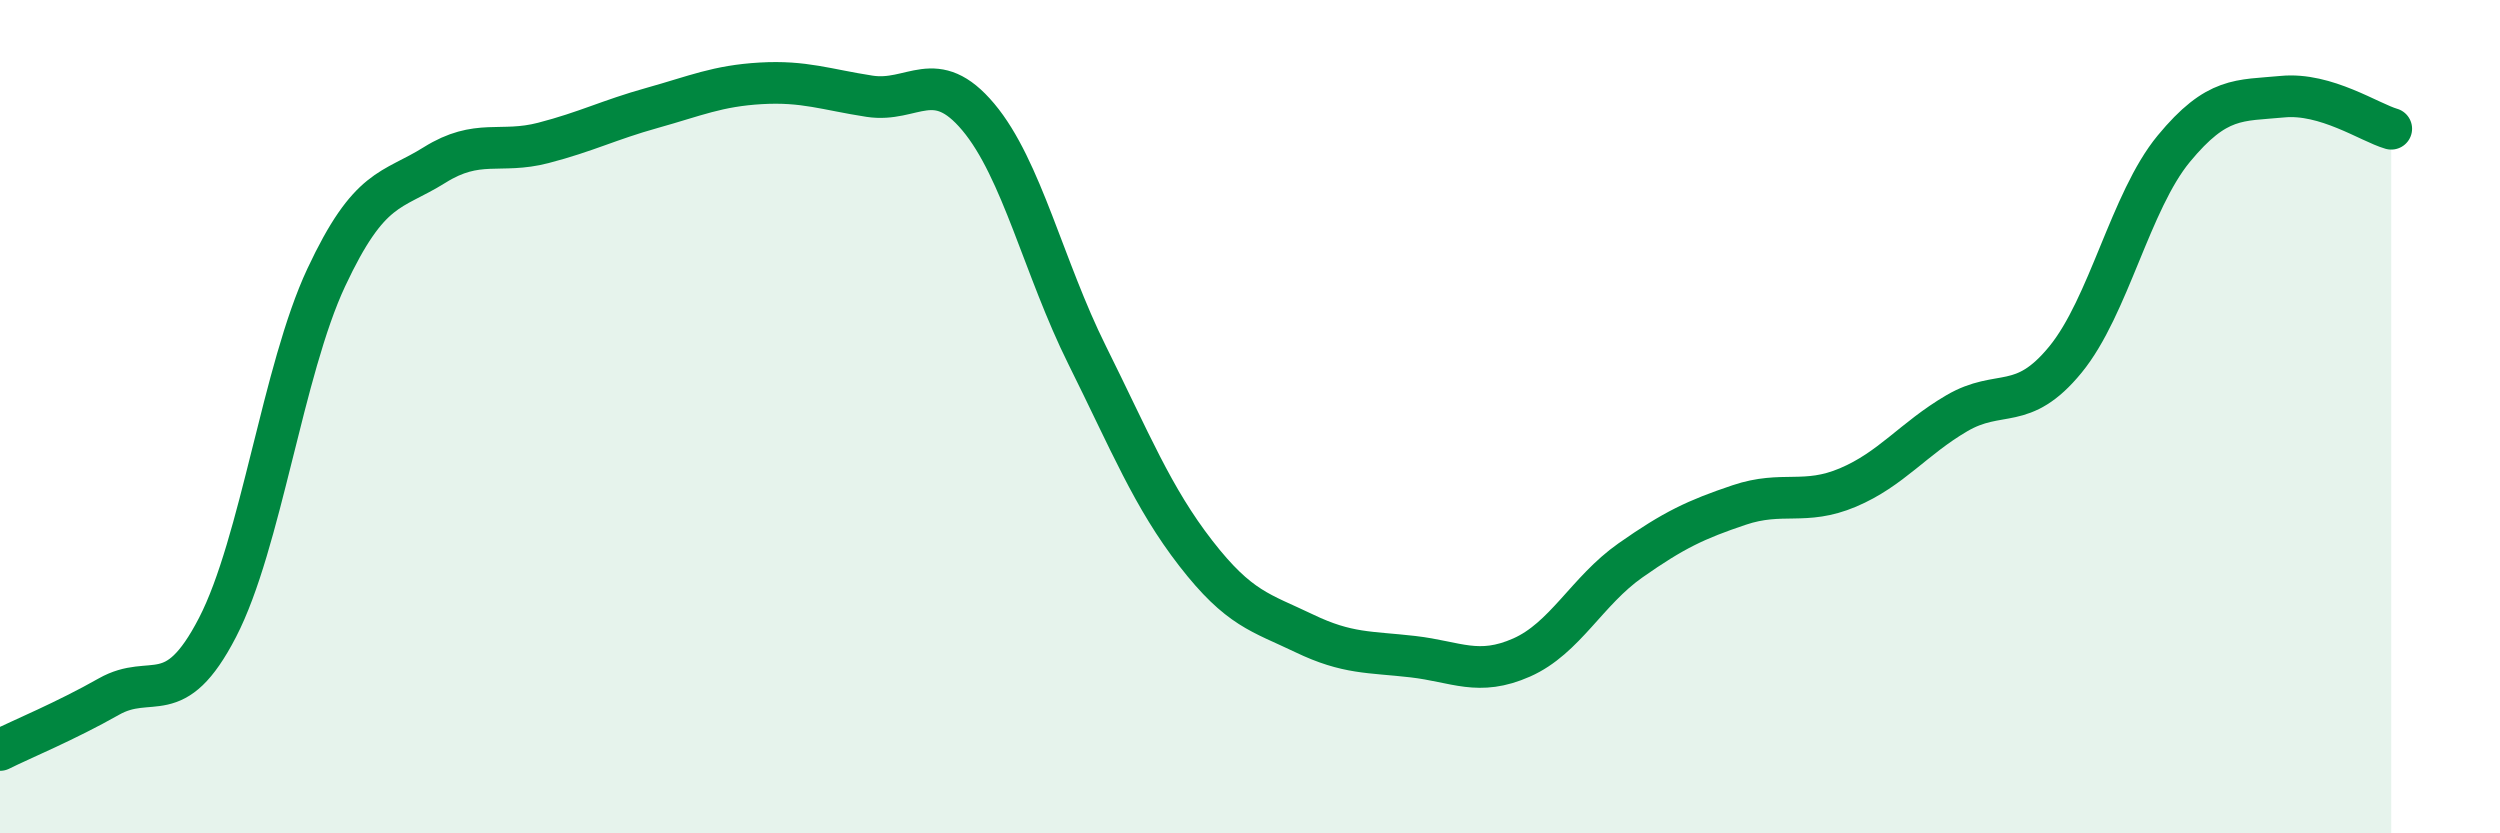
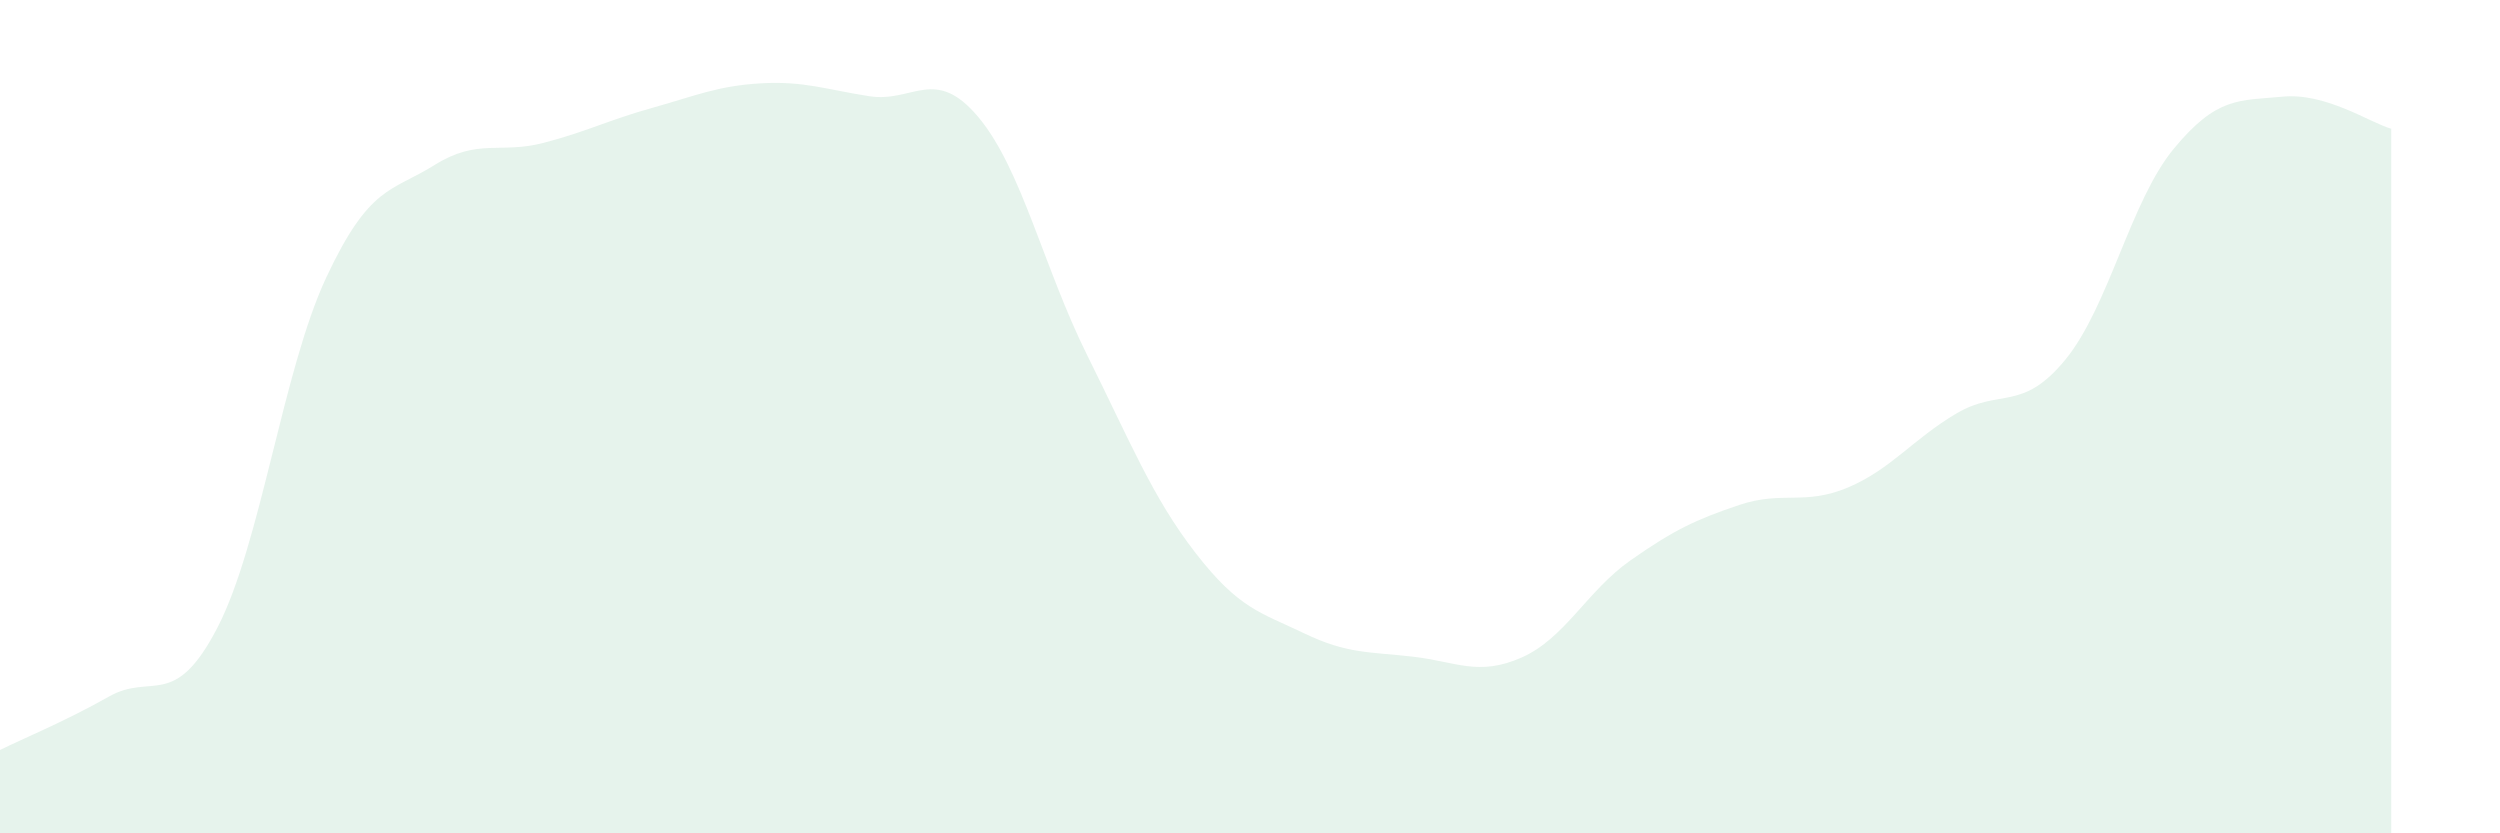
<svg xmlns="http://www.w3.org/2000/svg" width="60" height="20" viewBox="0 0 60 20">
  <path d="M 0,18 C 0.52,17.74 1.57,17.31 2.61,16.72 C 3.65,16.13 4.18,17.07 5.22,15.06 C 6.26,13.05 6.79,8.88 7.83,6.66 C 8.87,4.44 9.39,4.61 10.43,3.96 C 11.47,3.31 12,3.7 13.04,3.43 C 14.08,3.16 14.61,2.88 15.65,2.59 C 16.69,2.3 17.22,2.06 18.26,2 C 19.3,1.94 19.83,2.15 20.87,2.31 C 21.91,2.47 22.44,1.57 23.48,2.81 C 24.52,4.05 25.05,6.43 26.09,8.52 C 27.13,10.61 27.66,11.94 28.7,13.28 C 29.74,14.62 30.26,14.7 31.3,15.2 C 32.34,15.7 32.87,15.64 33.91,15.76 C 34.95,15.88 35.48,16.24 36.52,15.78 C 37.56,15.32 38.09,14.18 39.13,13.45 C 40.17,12.72 40.7,12.47 41.74,12.12 C 42.78,11.77 43.31,12.14 44.35,11.7 C 45.39,11.26 45.92,10.53 46.96,9.92 C 48,9.31 48.53,9.9 49.57,8.63 C 50.61,7.36 51.13,4.83 52.17,3.57 C 53.21,2.31 53.74,2.42 54.78,2.32 C 55.82,2.22 56.87,2.94 57.39,3.09L57.39 20L0 20Z" fill="#008740" opacity="0.1" stroke-linecap="round" stroke-linejoin="round" />
-   <path d="M 0,18 C 0.52,17.74 1.57,17.31 2.61,16.72 C 3.65,16.13 4.18,17.07 5.22,15.06 C 6.26,13.05 6.79,8.88 7.83,6.66 C 8.87,4.44 9.39,4.61 10.43,3.96 C 11.47,3.31 12,3.7 13.04,3.43 C 14.08,3.16 14.61,2.88 15.65,2.59 C 16.69,2.3 17.22,2.06 18.26,2 C 19.3,1.94 19.83,2.15 20.87,2.31 C 21.91,2.47 22.44,1.57 23.48,2.81 C 24.52,4.05 25.05,6.43 26.09,8.52 C 27.13,10.61 27.66,11.94 28.7,13.28 C 29.74,14.62 30.26,14.7 31.3,15.2 C 32.34,15.7 32.87,15.64 33.91,15.76 C 34.95,15.88 35.48,16.24 36.52,15.78 C 37.56,15.32 38.09,14.18 39.13,13.45 C 40.17,12.72 40.7,12.47 41.74,12.12 C 42.78,11.77 43.31,12.14 44.35,11.7 C 45.39,11.26 45.92,10.53 46.96,9.92 C 48,9.31 48.53,9.9 49.57,8.63 C 50.61,7.36 51.13,4.83 52.17,3.57 C 53.21,2.31 53.74,2.42 54.78,2.32 C 55.82,2.22 56.87,2.94 57.39,3.09" stroke="#008740" stroke-width="1" fill="none" stroke-linecap="round" stroke-linejoin="round" />
</svg>